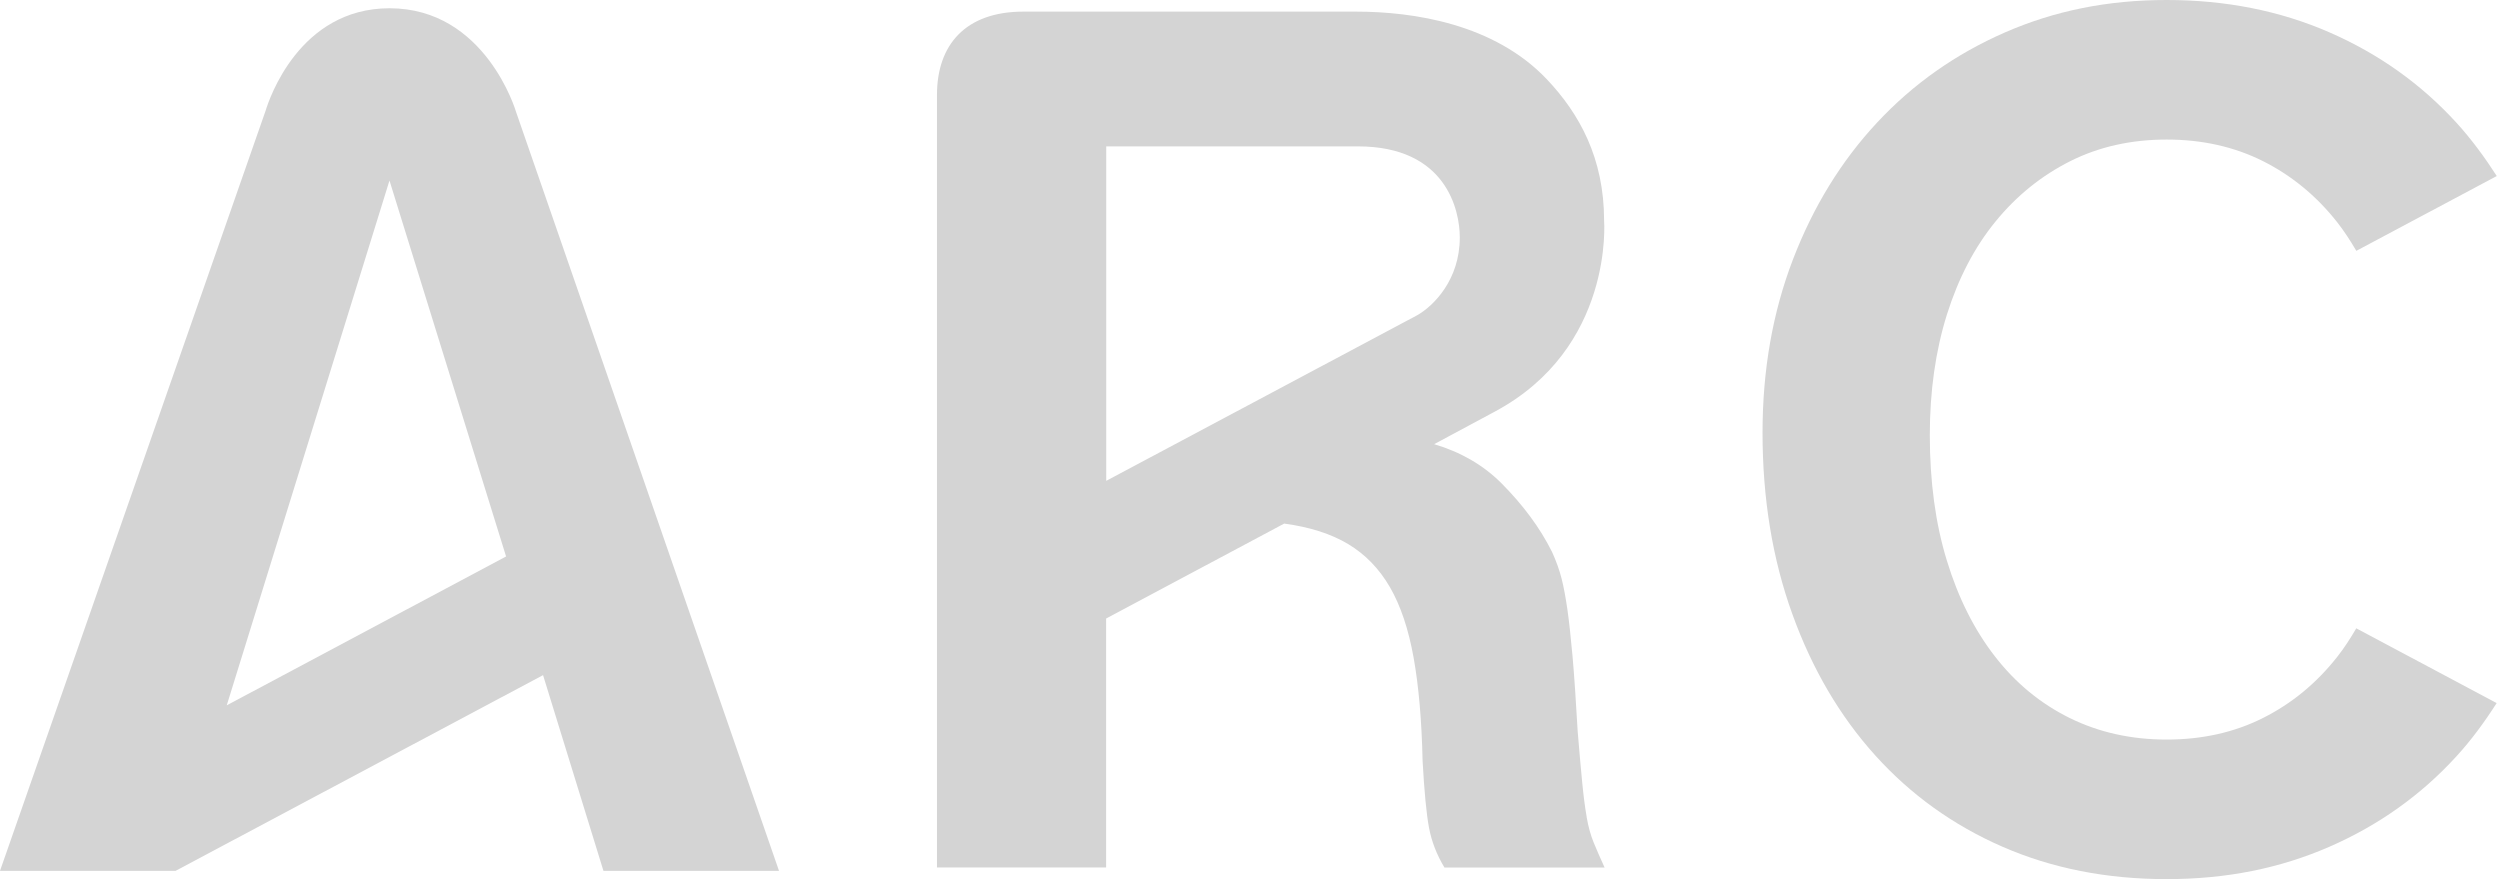
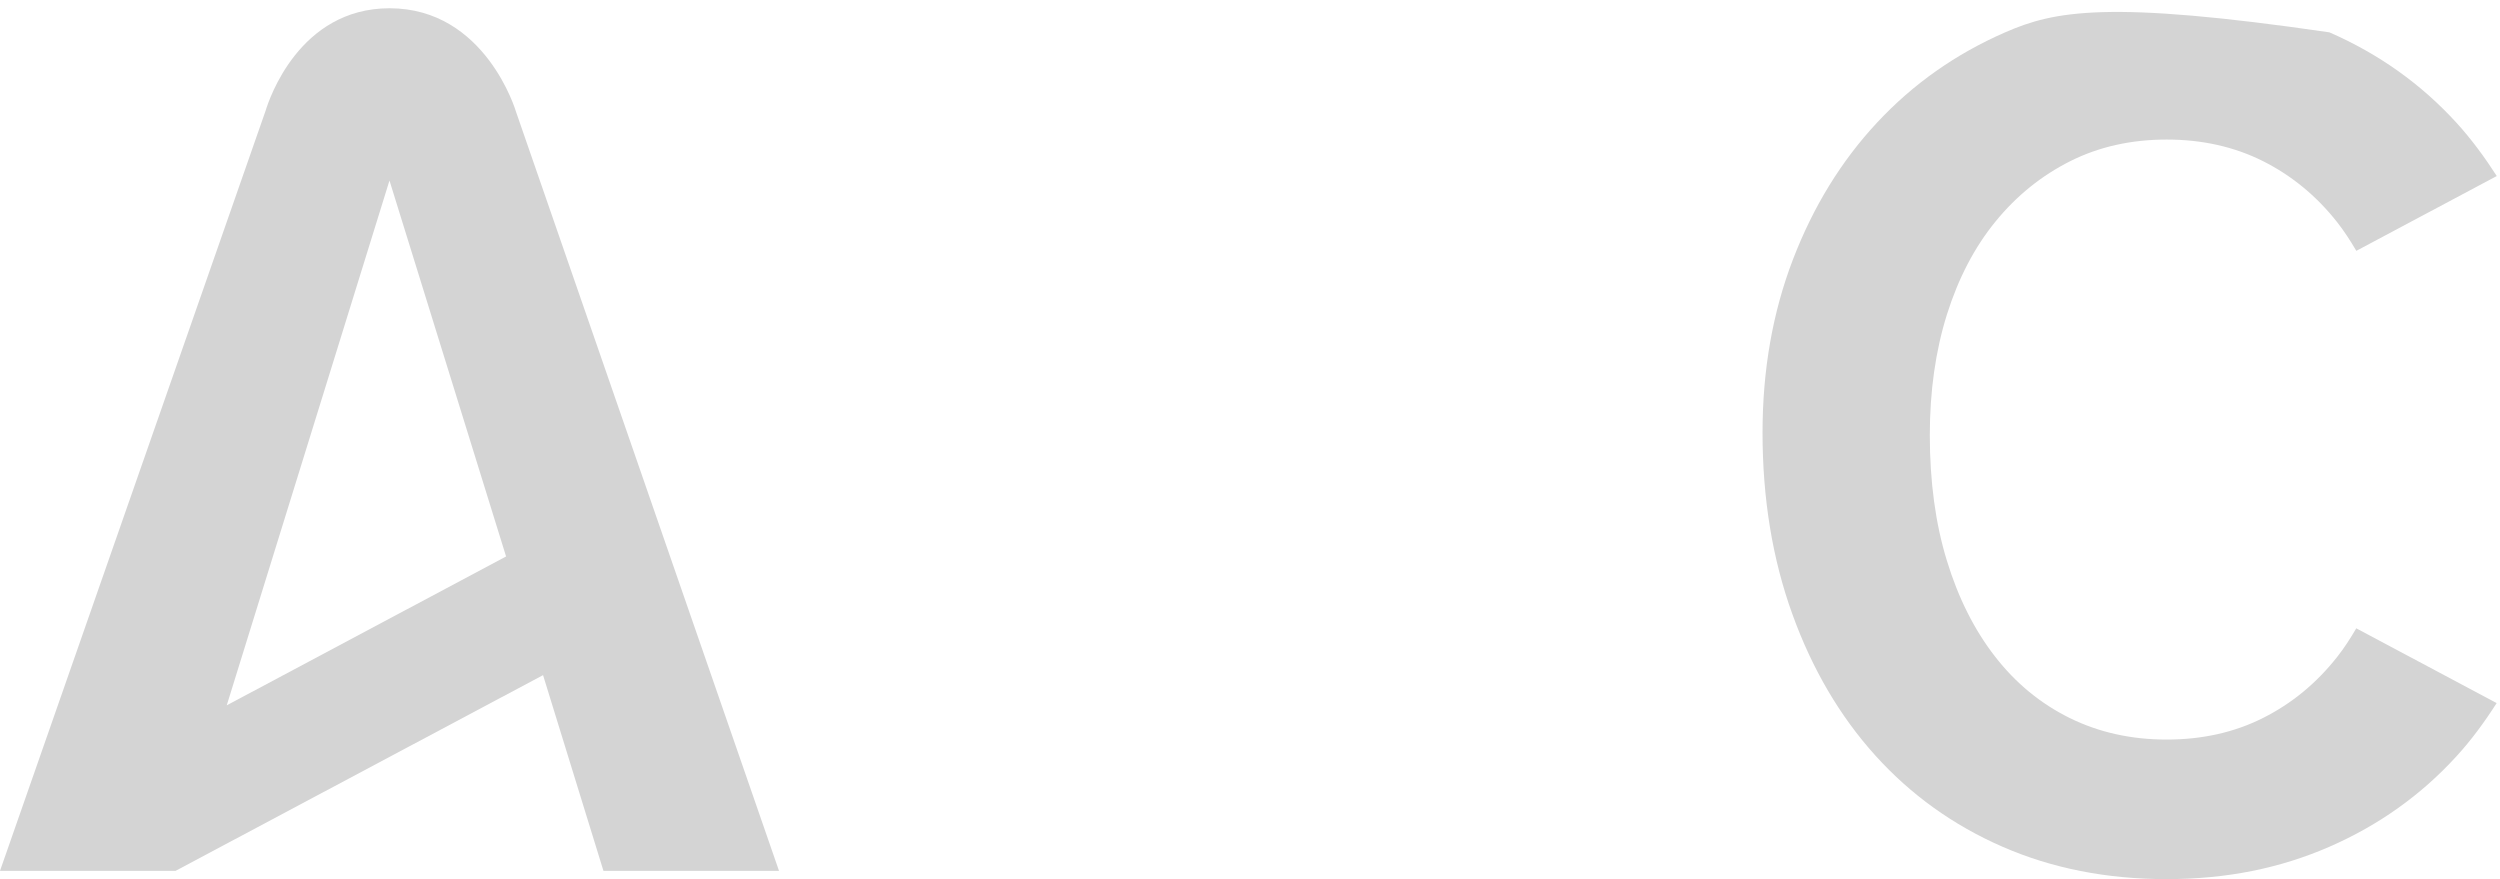
<svg xmlns="http://www.w3.org/2000/svg" width="364" height="128" viewBox="0 0 364 128" fill="none">
  <path d="M25.552 126.797H0C0 126.797 38.634 16.242 38.677 16.106C39.169 14.483 43.566 1.203 56.716 1.203C70.723 1.203 75.129 16.268 75.129 16.268L113.424 126.797H87.863L79.068 98.3L25.561 126.797H25.552ZM73.686 81.025L56.708 26.283L33.014 102.695L73.678 81.025H73.686Z" fill="#D4D4D4" />
-   <path d="M231.019 118.928C230.764 117.5 230.552 115.817 230.365 113.887C230.178 111.957 229.958 109.492 229.712 106.508C229.457 102.027 229.211 98.38 228.964 95.583C228.71 92.778 228.464 90.508 228.217 88.765C227.963 87.022 227.691 85.526 227.377 84.276C227.063 83.035 226.596 81.725 225.976 80.357C224.236 76.871 221.774 73.538 218.608 70.359C215.917 67.664 212.623 65.802 208.811 64.671L217.589 59.961C235.017 50.678 233.557 32.136 233.557 32.136C233.557 23.005 229.949 16.544 225.229 11.553C217.572 3.468 205.806 1.691 197.402 1.691H149.013C140.524 1.691 136.424 6.58 136.424 13.815V126.299H161.051V90.057L186.977 76.233C190.704 76.735 193.811 77.73 196.307 79.226C198.794 80.722 200.814 82.805 202.368 85.483C203.921 88.161 205.076 91.587 205.823 95.761C206.57 99.936 207.003 104.943 207.13 110.801C207.376 115.281 207.691 118.52 208.064 120.518C208.438 122.516 209.185 124.437 210.305 126.308H233.625C233.005 124.939 232.47 123.723 232.038 122.669C231.605 121.615 231.257 120.365 231.01 118.937L231.019 118.928ZM161.068 70.01V21.313H197.716C210.585 21.313 212.546 30.622 212.546 34.576C212.546 40.722 208.752 44.522 206.358 45.891L161.068 70.01Z" fill="#D4D4D4" />
-   <path d="M343.079 91.477C342.213 92.956 341.296 94.385 340.269 95.677C337.255 99.494 333.656 102.453 329.479 104.544C325.303 106.644 320.625 107.681 315.464 107.681C310.302 107.681 305.599 106.635 301.355 104.544C297.11 102.453 293.485 99.469 290.471 95.583C287.458 91.707 285.123 87.056 283.468 81.641C281.804 76.225 280.98 70.13 280.98 63.354C280.98 56.952 281.812 51.103 283.468 45.807C285.132 40.519 287.492 35.987 290.565 32.23C293.638 28.472 297.263 25.556 301.448 23.456C305.625 21.364 310.302 20.319 315.464 20.319C320.625 20.319 325.303 21.364 329.479 23.456C333.656 25.556 337.255 28.506 340.269 32.323C341.296 33.624 342.213 35.044 343.079 36.523L363.529 25.632C361.764 22.886 359.854 20.285 357.697 17.913C352.536 12.251 346.356 7.847 339.165 4.71C331.975 1.573 324.072 0 315.464 0C306.856 0 299.139 1.573 291.949 4.71C284.758 7.847 278.544 12.225 273.323 17.828C268.094 23.43 264.011 30.079 261.056 37.773C258.102 45.467 256.625 53.875 256.625 62.988C256.625 72.595 258.068 81.394 260.963 89.403C263.849 97.411 267.882 104.272 273.043 109.994C278.205 115.715 284.385 120.153 291.575 123.29C298.765 126.427 306.728 128 315.455 128C324.182 128 331.958 126.427 339.157 123.29C346.347 120.153 352.527 115.749 357.689 110.087C359.845 107.724 361.755 105.122 363.512 102.368L343.062 91.477H343.079Z" fill="#D4D4D4" />
+   <path d="M343.079 91.477C342.213 92.956 341.296 94.385 340.269 95.677C337.255 99.494 333.656 102.453 329.479 104.544C325.303 106.644 320.625 107.681 315.464 107.681C310.302 107.681 305.599 106.635 301.355 104.544C297.11 102.453 293.485 99.469 290.471 95.583C287.458 91.707 285.123 87.056 283.468 81.641C281.804 76.225 280.98 70.13 280.98 63.354C280.98 56.952 281.812 51.103 283.468 45.807C285.132 40.519 287.492 35.987 290.565 32.23C293.638 28.472 297.263 25.556 301.448 23.456C305.625 21.364 310.302 20.319 315.464 20.319C320.625 20.319 325.303 21.364 329.479 23.456C333.656 25.556 337.255 28.506 340.269 32.323C341.296 33.624 342.213 35.044 343.079 36.523L363.529 25.632C361.764 22.886 359.854 20.285 357.697 17.913C352.536 12.251 346.356 7.847 339.165 4.71C306.856 0 299.139 1.573 291.949 4.71C284.758 7.847 278.544 12.225 273.323 17.828C268.094 23.43 264.011 30.079 261.056 37.773C258.102 45.467 256.625 53.875 256.625 62.988C256.625 72.595 258.068 81.394 260.963 89.403C263.849 97.411 267.882 104.272 273.043 109.994C278.205 115.715 284.385 120.153 291.575 123.29C298.765 126.427 306.728 128 315.455 128C324.182 128 331.958 126.427 339.157 123.29C346.347 120.153 352.527 115.749 357.689 110.087C359.845 107.724 361.755 105.122 363.512 102.368L343.062 91.477H343.079Z" fill="#D4D4D4" />
</svg>